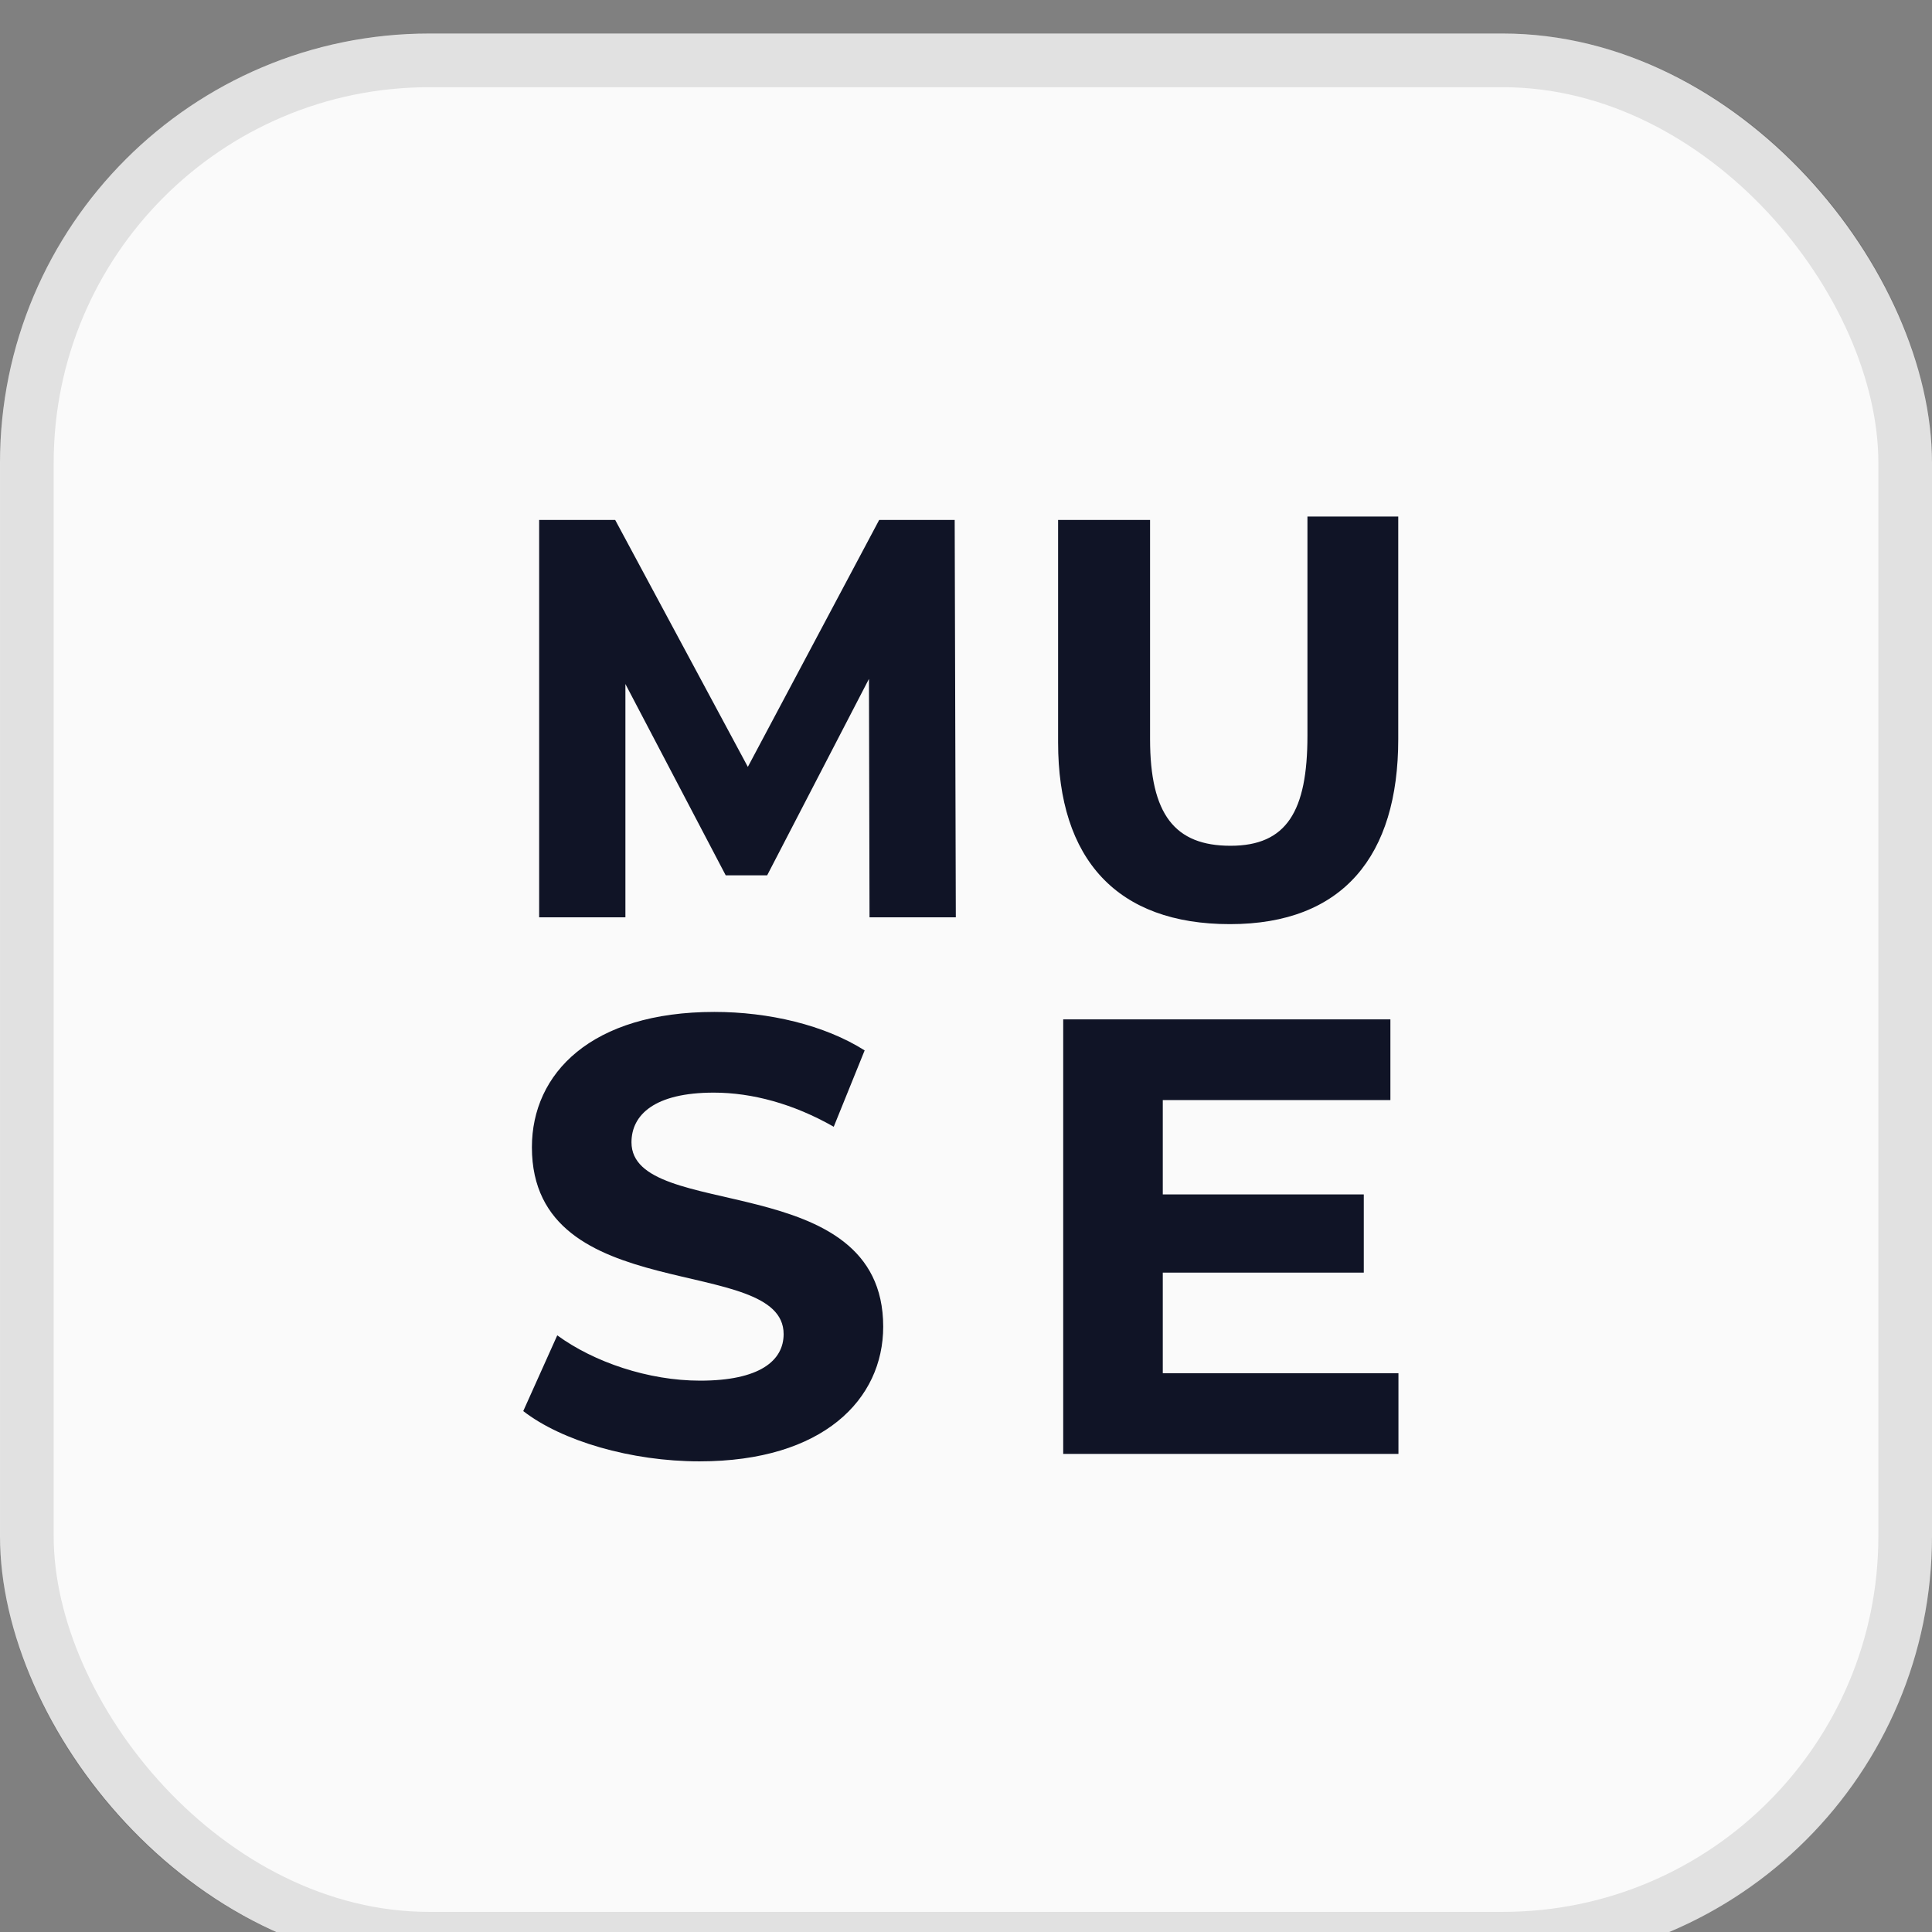
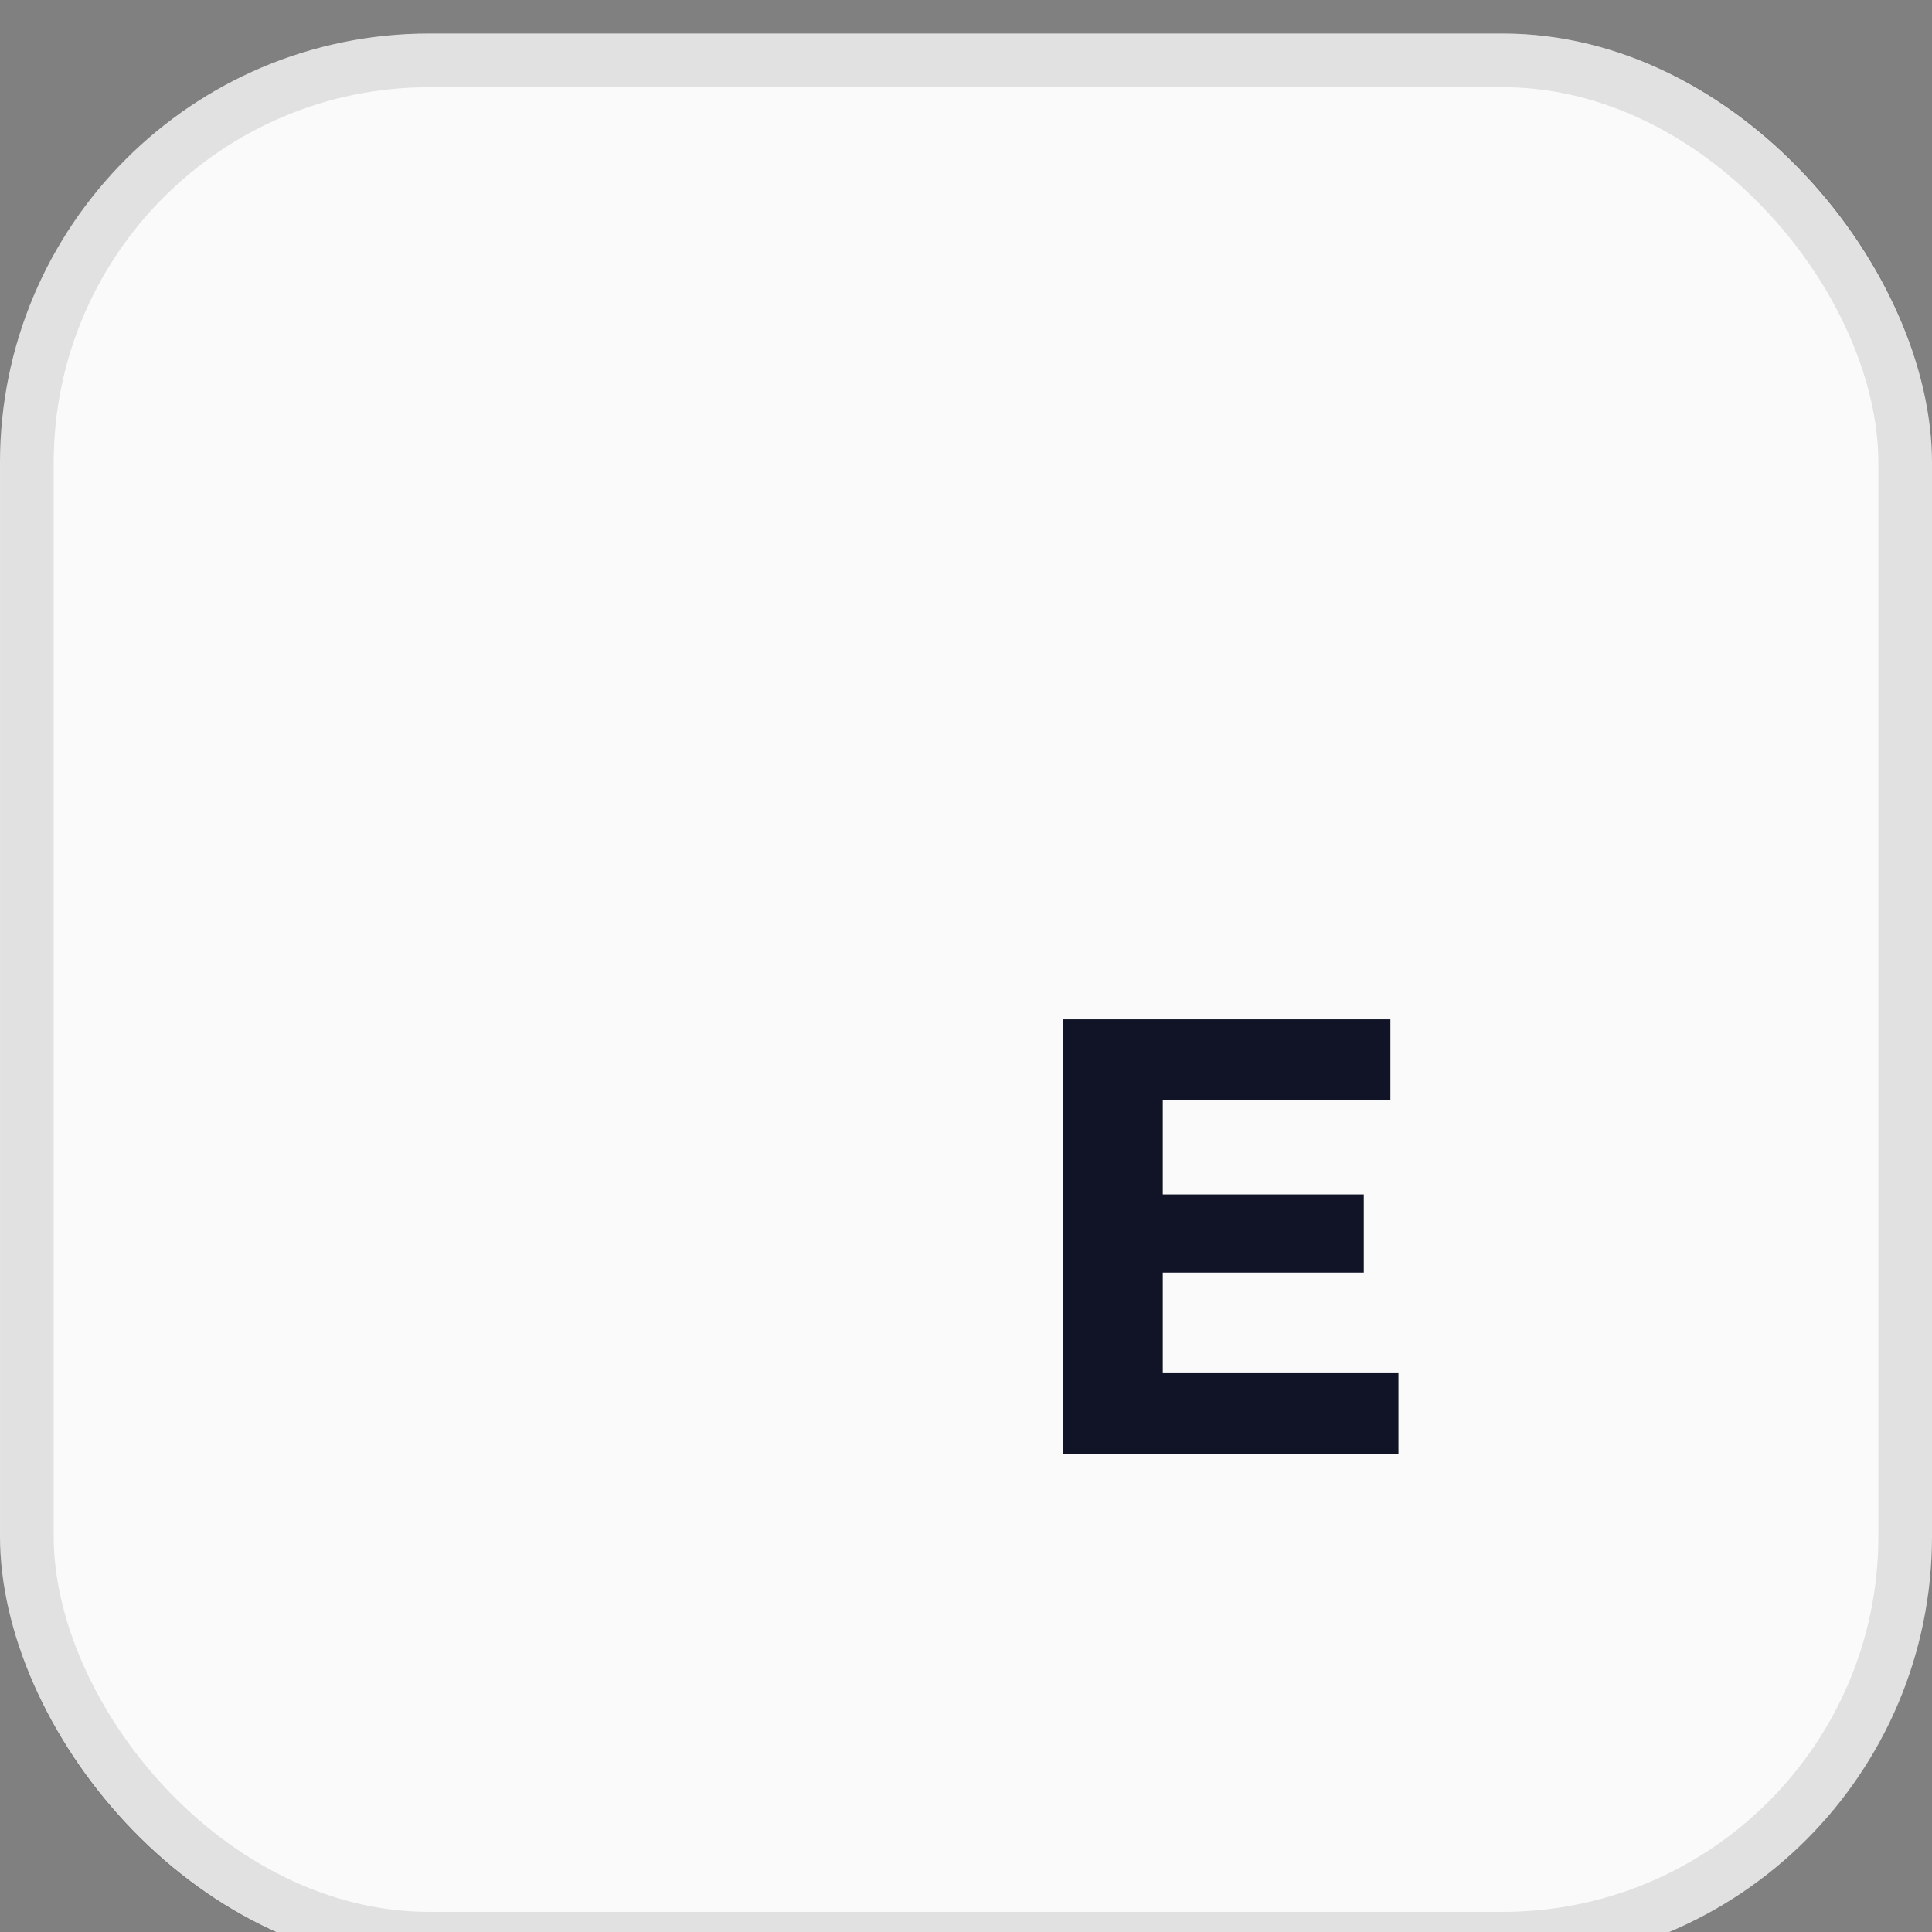
<svg xmlns="http://www.w3.org/2000/svg" width="48" height="48" viewBox="0 0 48 48" fill="none">
  <rect x="0" y="0" width="48" height="48" fill="#808080" stroke="none" />
  <rect y="0.833" width="48" height="48" rx="10.667" fill="#FAFAFA" />
  <rect x="0.667" y="1.5" width="46.667" height="46.667" rx="10" stroke="black" stroke-opacity="0.1" stroke-width="1.333" />
-   <path d="M17.379 36.307C20.453 36.307 21.943 34.765 21.943 32.96C21.943 28.997 15.689 30.369 15.689 28.38C15.689 27.701 16.258 27.146 17.733 27.146C18.685 27.146 19.715 27.424 20.714 27.994L21.482 26.097C20.483 25.465 19.1 25.141 17.748 25.141C14.69 25.141 13.215 26.668 13.215 28.503C13.215 32.513 19.469 31.125 19.469 33.145C19.469 33.808 18.87 34.302 17.395 34.302C16.104 34.302 14.752 33.839 13.845 33.176L13 35.058C13.953 35.798 15.674 36.307 17.379 36.307Z" fill="#101426" />
  <path d="M28.889 34.117V31.618H33.883V29.675H28.889V27.331H34.544V25.326H26.415V36.122H34.744V34.117H28.889Z" fill="#101426" />
-   <path d="M23.747 22.79L23.719 12.918H21.843L18.58 19.053L15.284 12.918H13.395V22.79H15.538V16.994L18.03 21.747H19.06L21.589 16.867L21.603 22.79H23.747Z" fill="#101426" />
-   <path d="M30.558 22.96C33.365 22.96 34.739 21.267 34.739 18.362V12.833H32.483V18.277C32.483 20.153 31.969 21.013 30.572 21.013C29.19 21.013 28.573 20.238 28.573 18.362V12.918H26.288V18.446C26.288 21.352 27.752 22.96 30.558 22.96Z" fill="#101426" />
</svg>